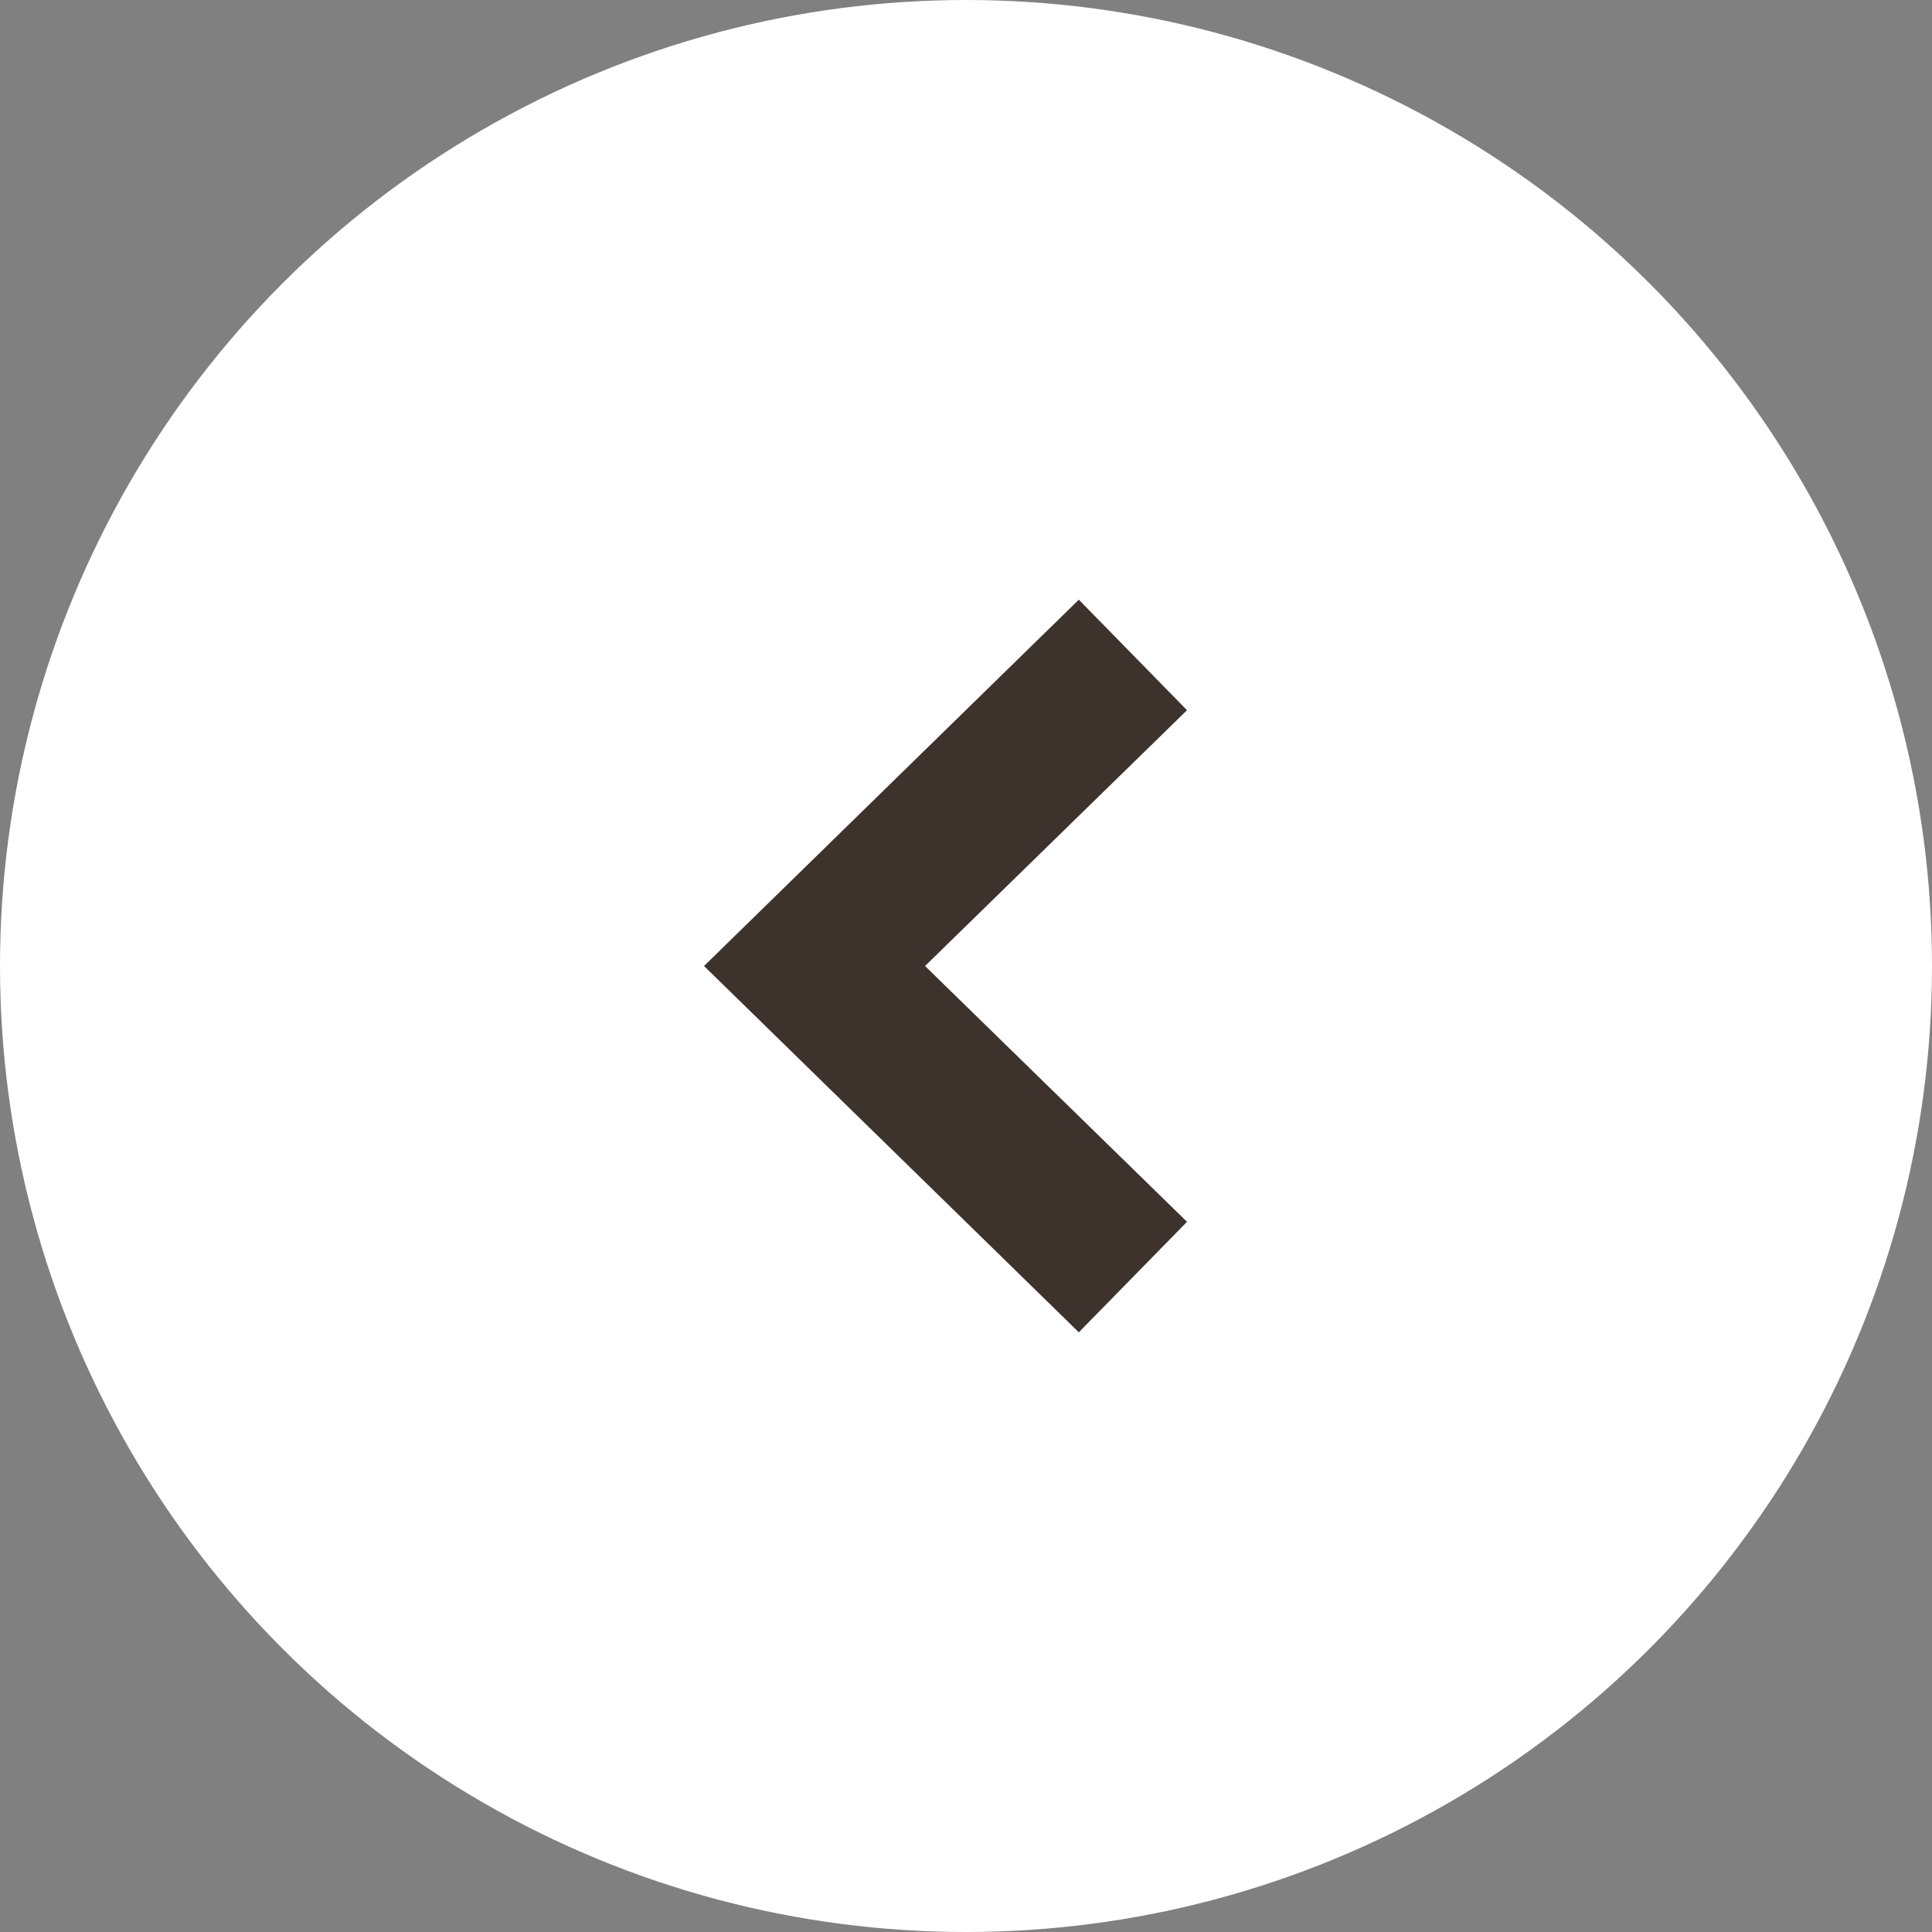
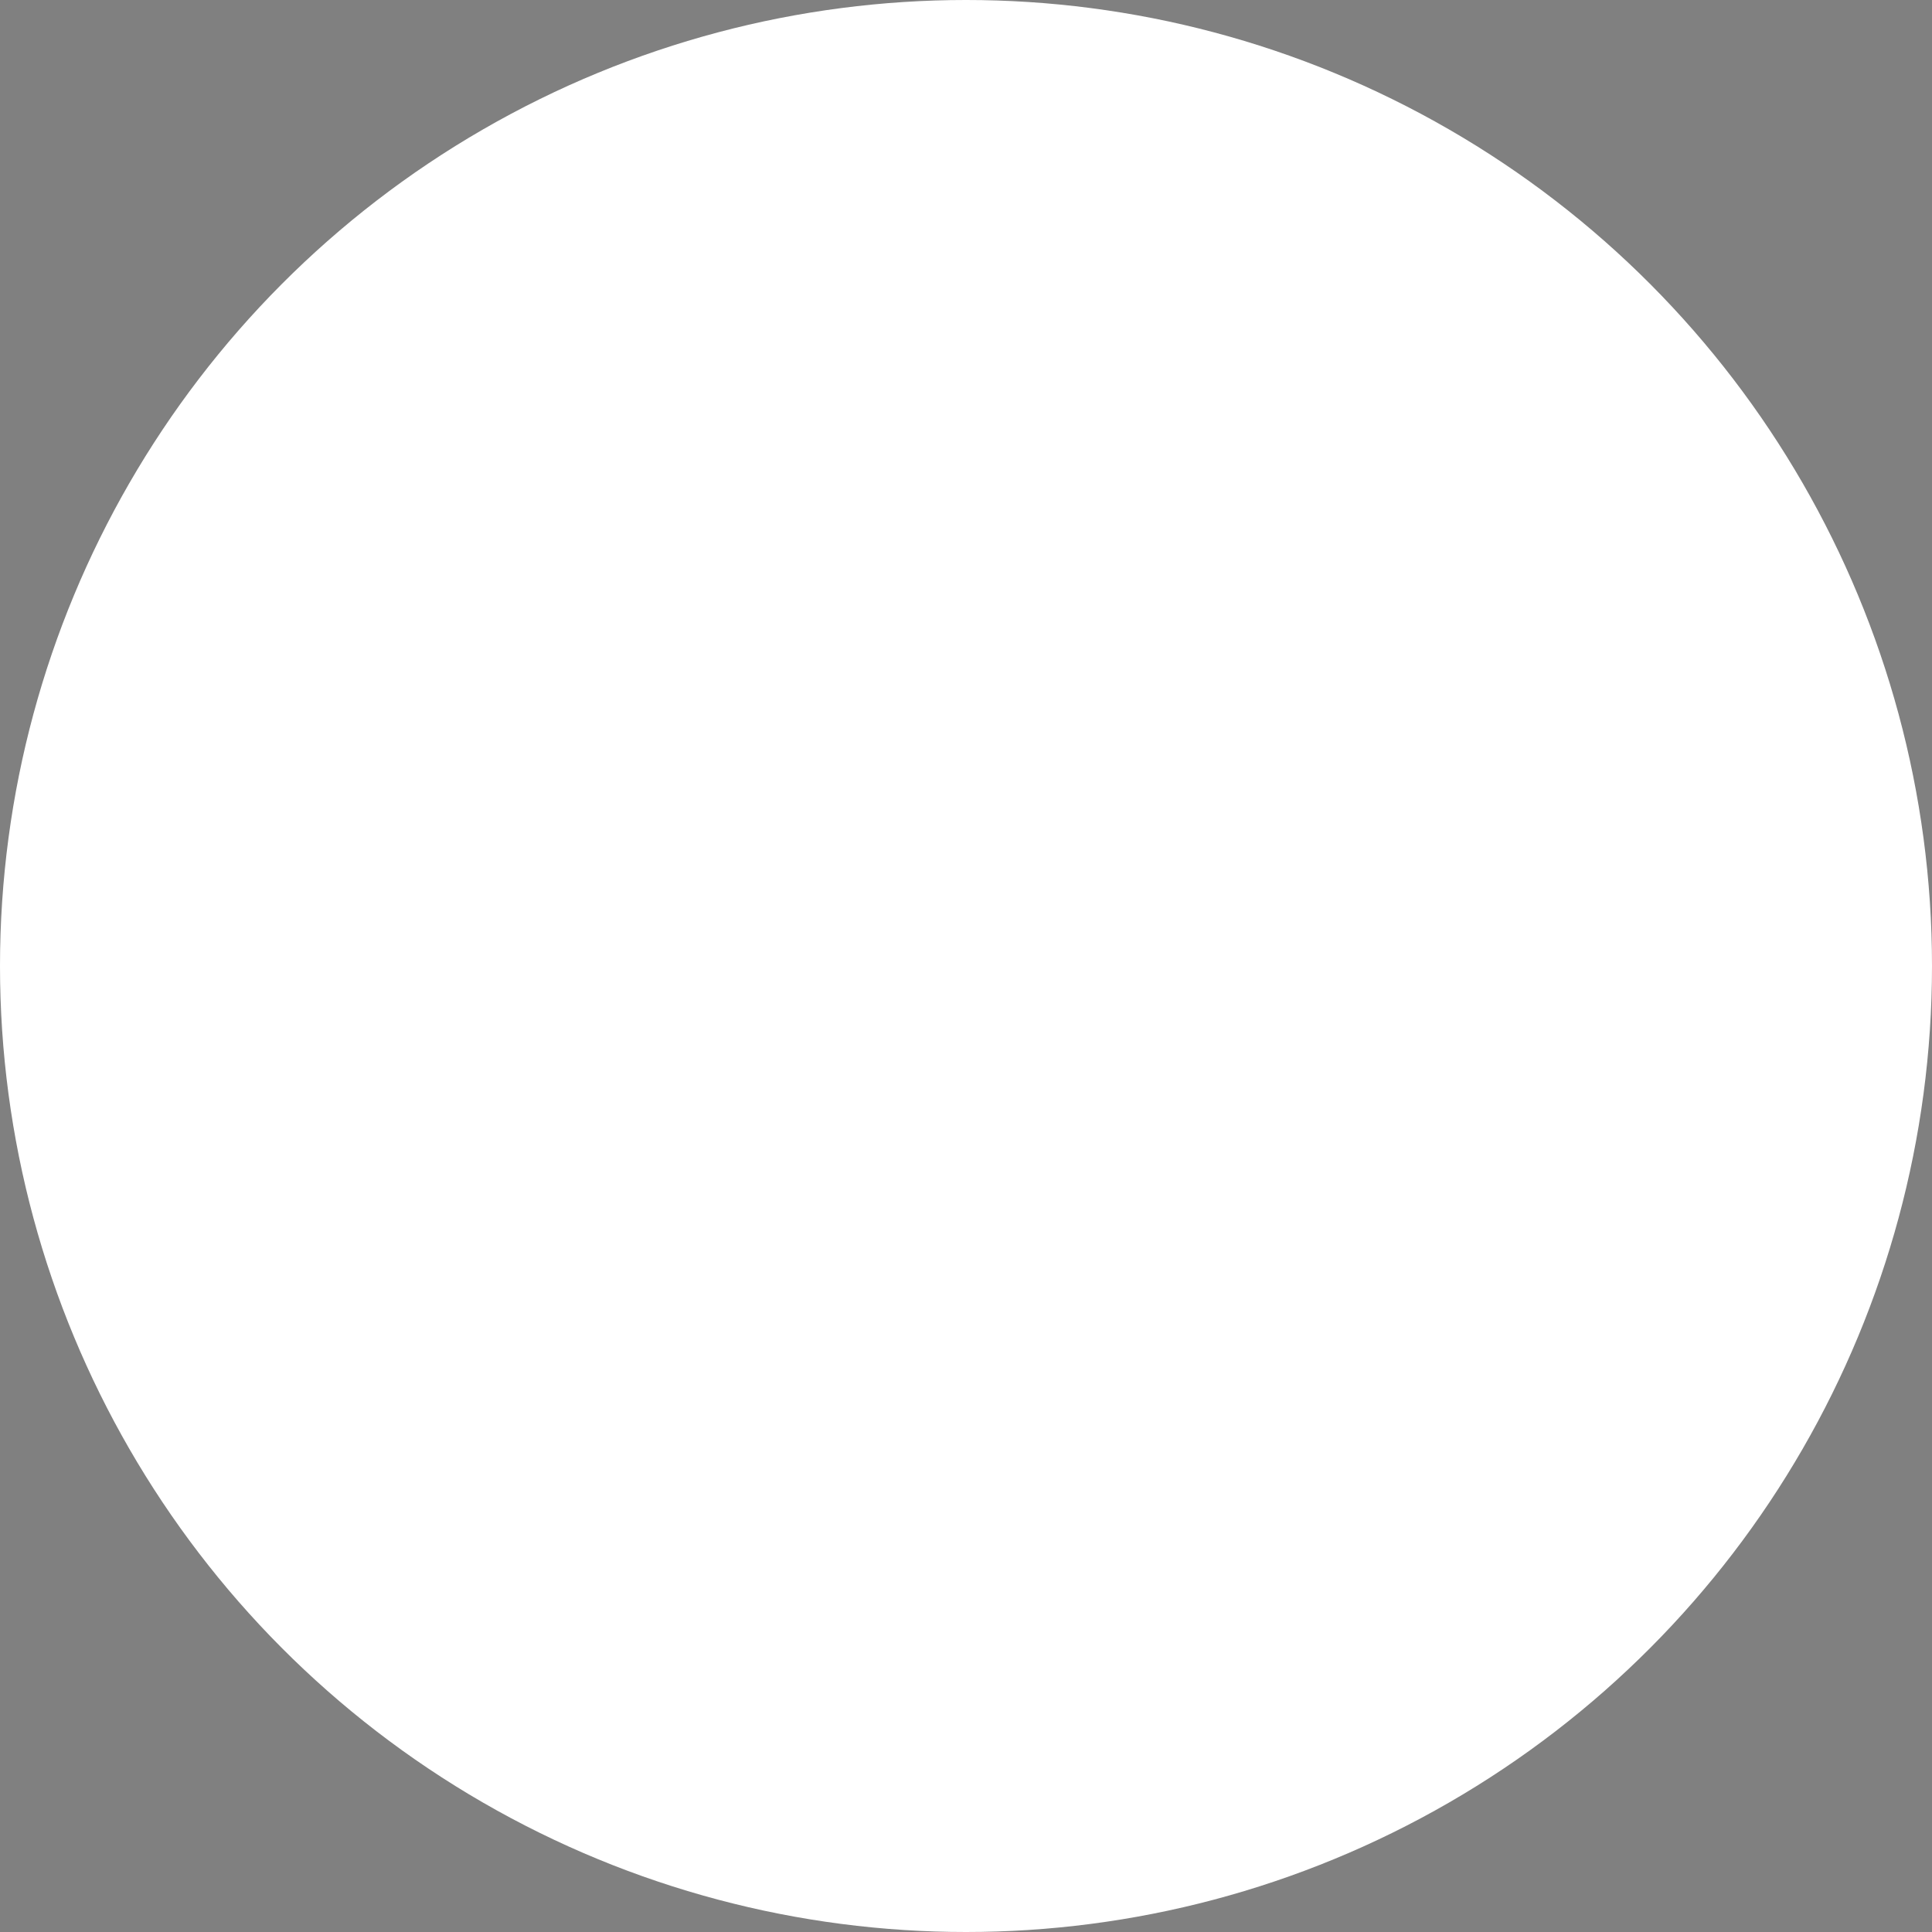
<svg xmlns="http://www.w3.org/2000/svg" id="_レイヤー_2" data-name="レイヤー 2" viewBox="0 0 25 25">
  <rect x="0" y="0" width="25" height="25" fill="#808080" stroke="none" />
  <defs>
    <style>
      .cls-1 {
        fill: #3d332c;
      }

      .cls-2 {
        fill: #fff;
      }
    </style>
  </defs>
  <g id="main">
    <circle class="cls-2" cx="12.5" cy="12.5" r="12.5" />
-     <polygon class="cls-1" points="13.96 17.24 9.11 12.5 13.96 7.76 15.36 9.19 11.97 12.5 15.36 15.81 13.96 17.24" />
  </g>
</svg>